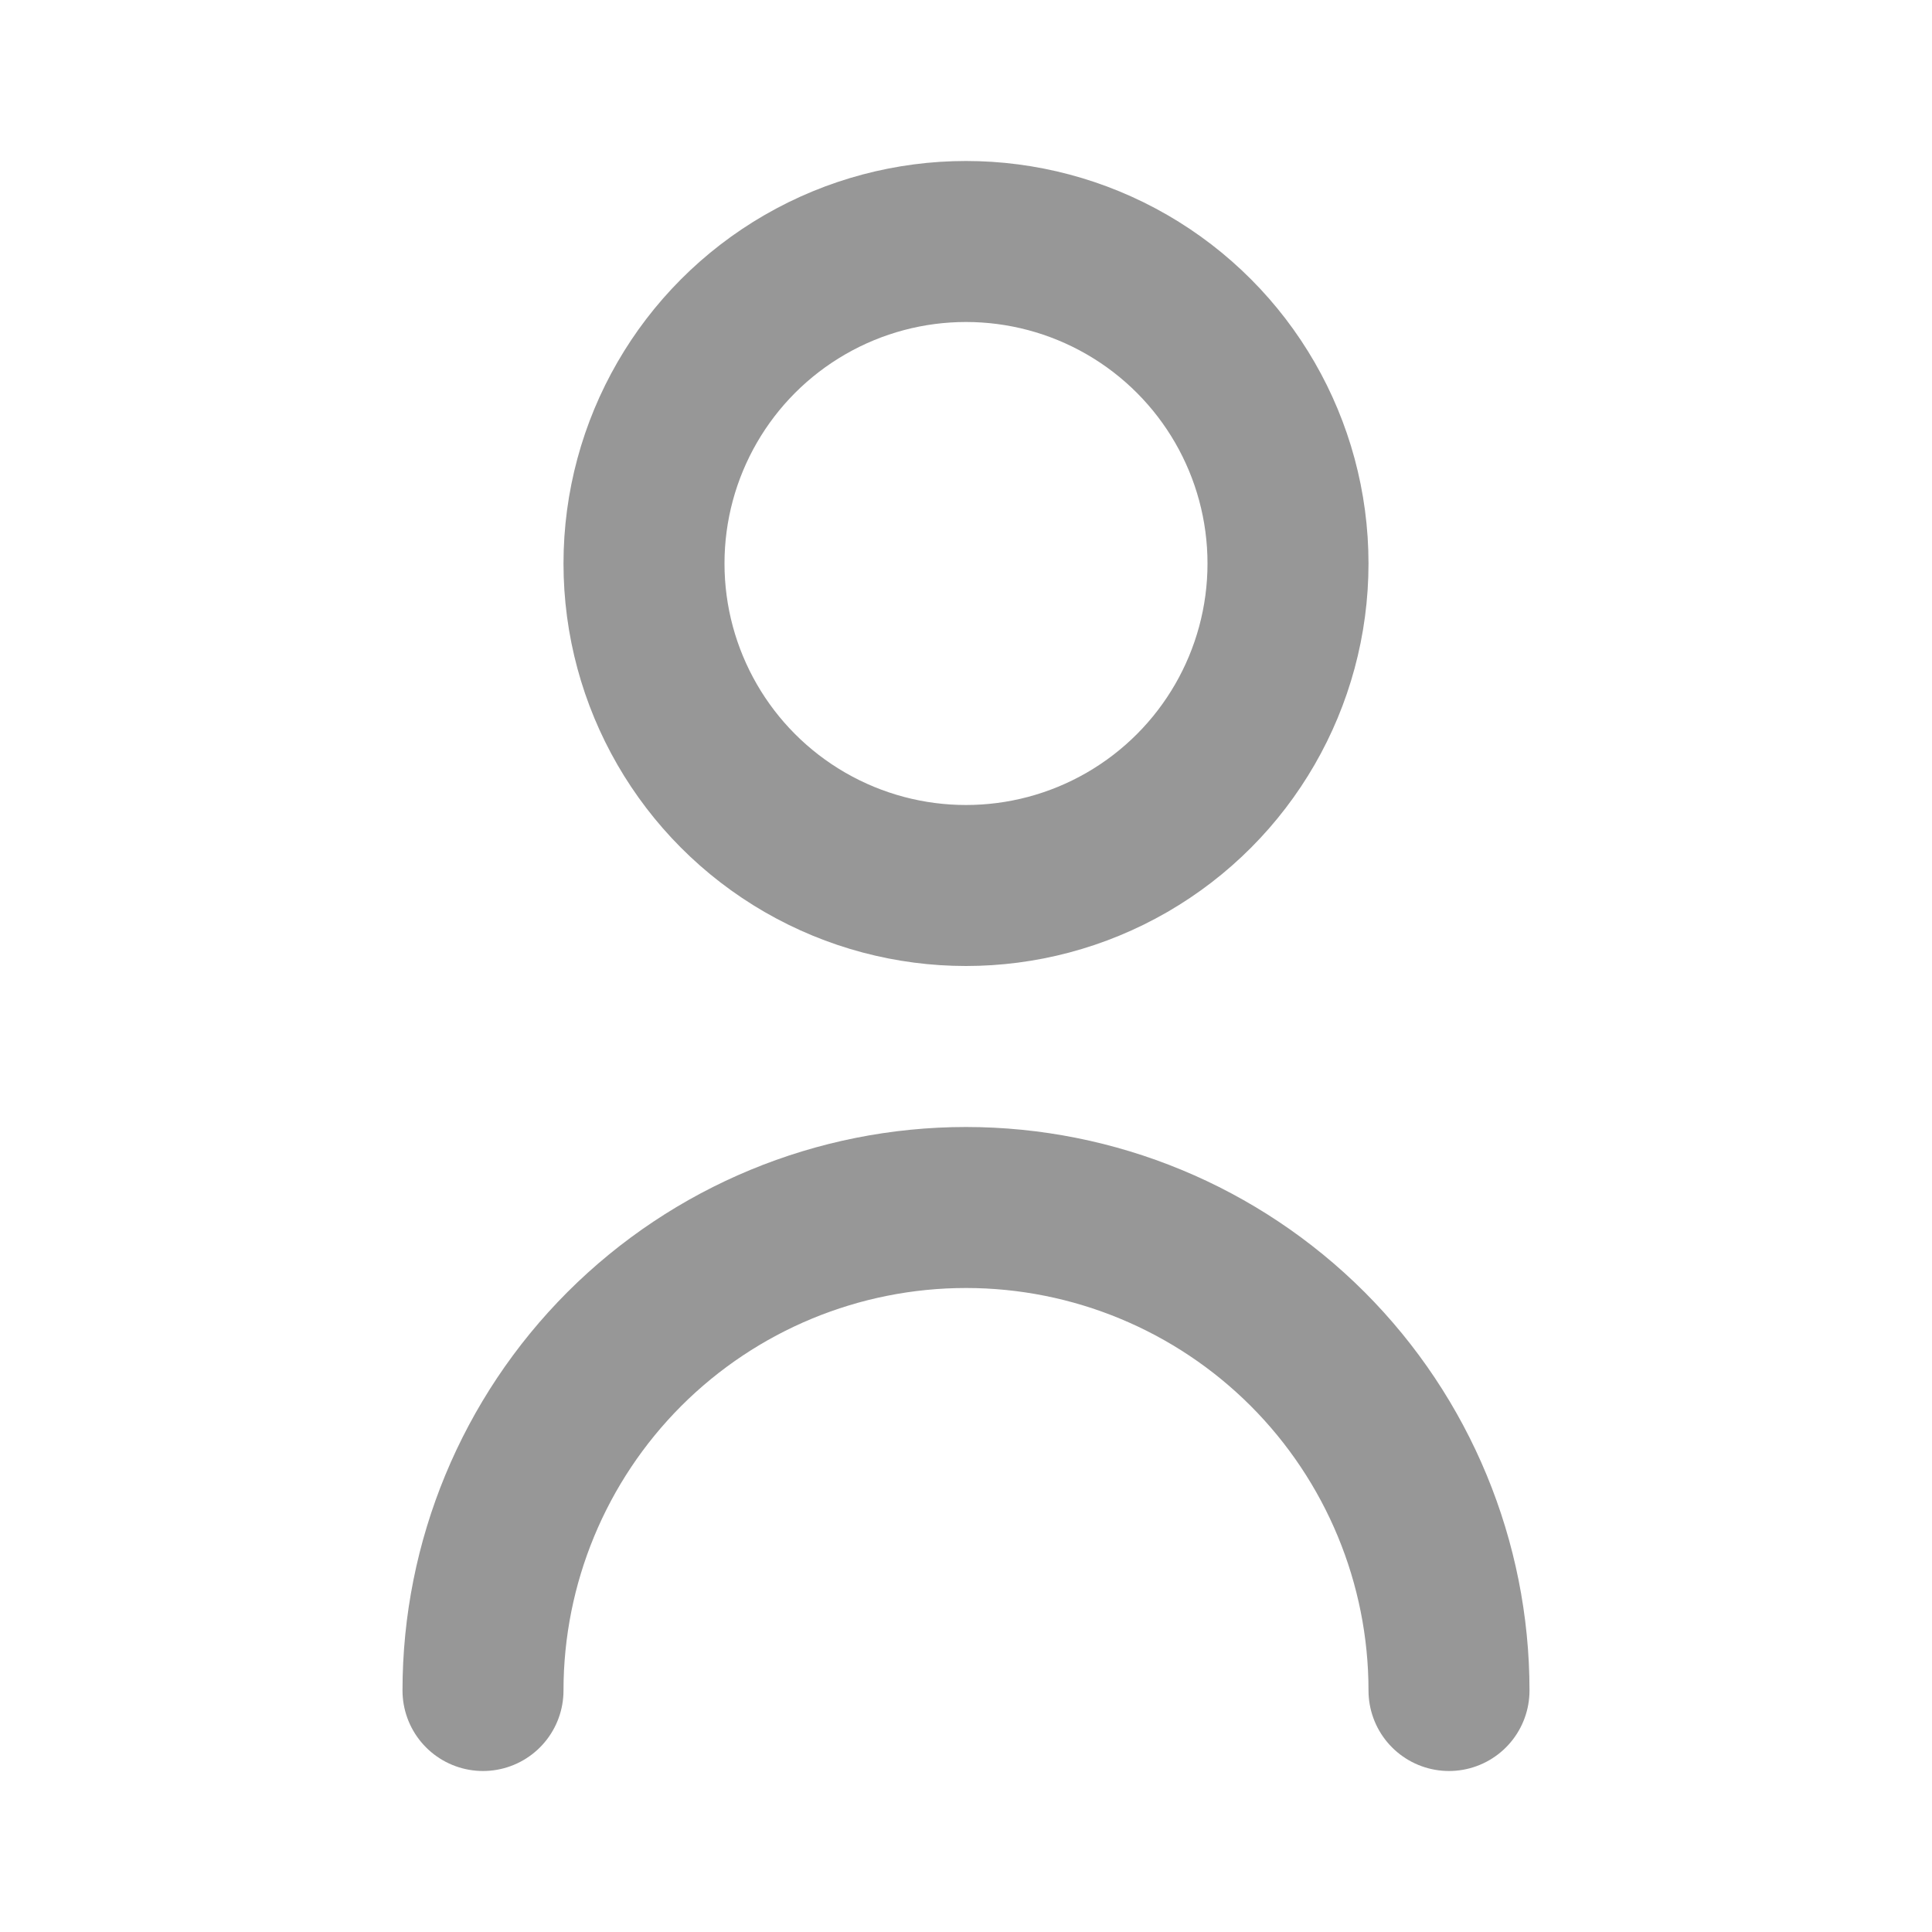
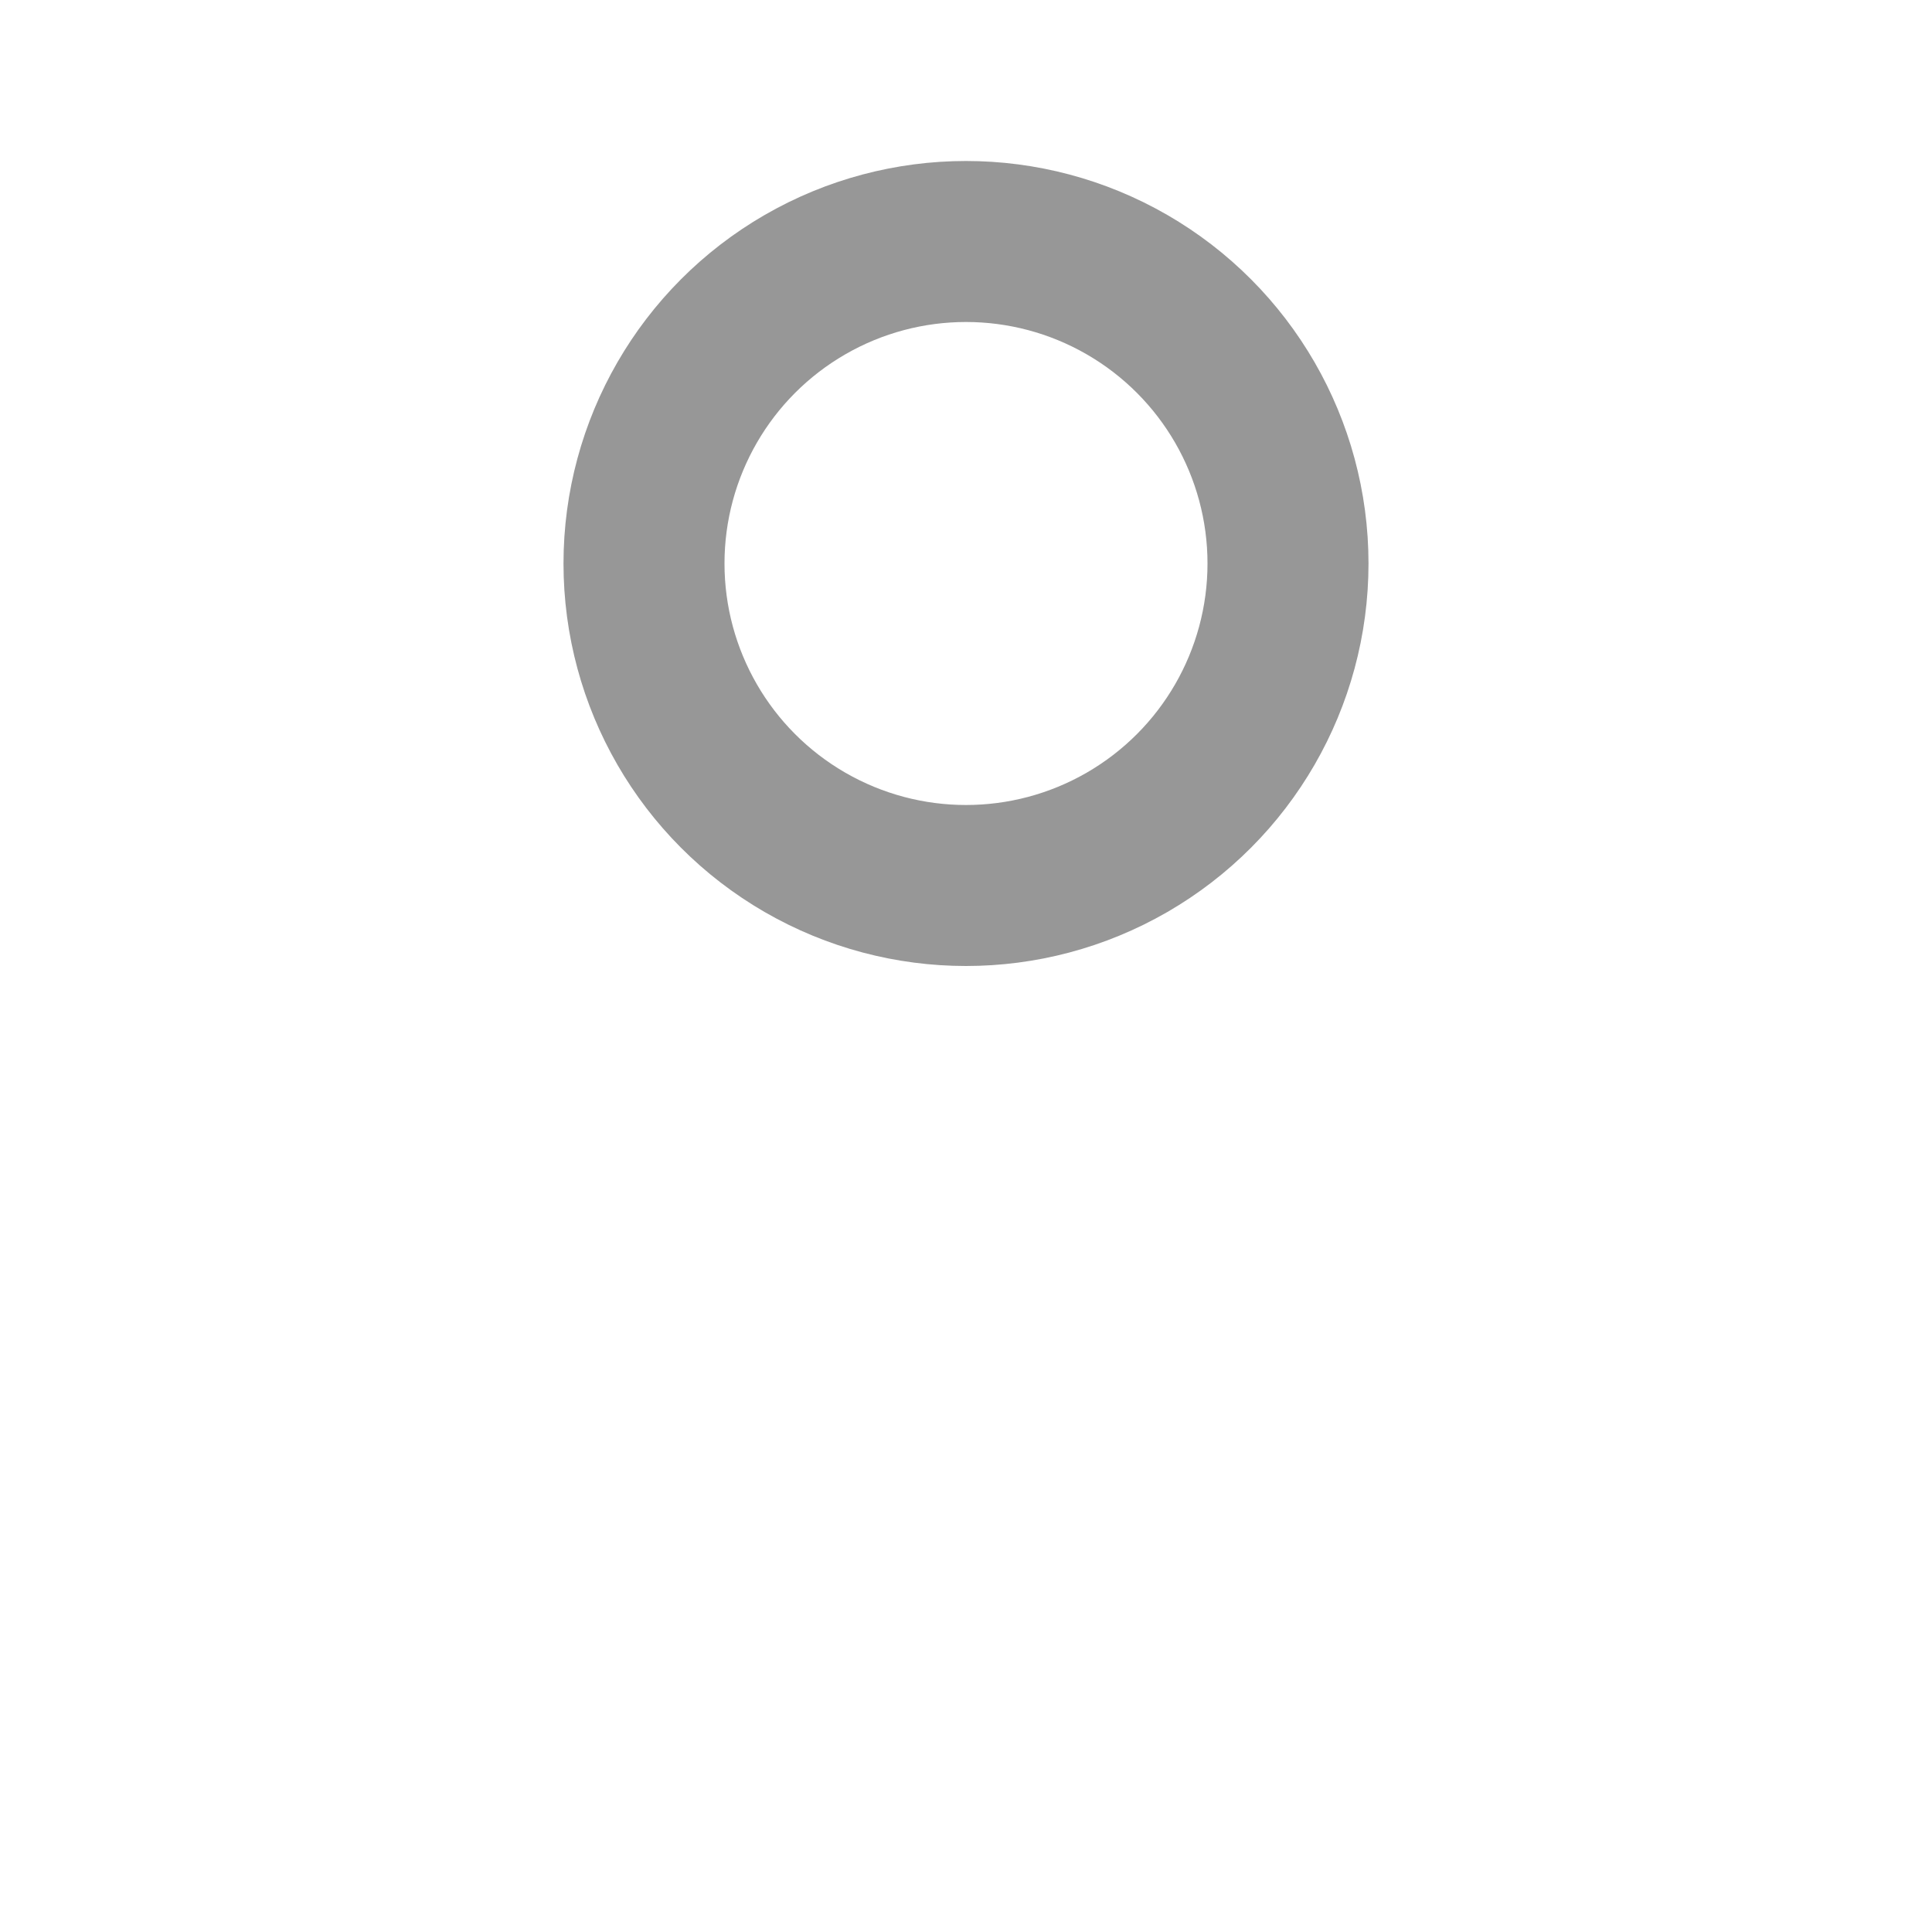
<svg xmlns="http://www.w3.org/2000/svg" width="24" height="24" viewBox="0 0 24 24" fill="none">
  <circle cx="12" cy="7" r="4" stroke="#979797" stroke-width="2" />
-   <path d="M6 21C6 19.409 6.632 17.883 7.757 16.757C8.883 15.632 10.409 15 12 15C13.591 15 15.117 15.632 16.243 16.757C17.368 17.883 18 19.409 18 21" stroke="#979797" stroke-width="2" stroke-linecap="round" />
</svg>